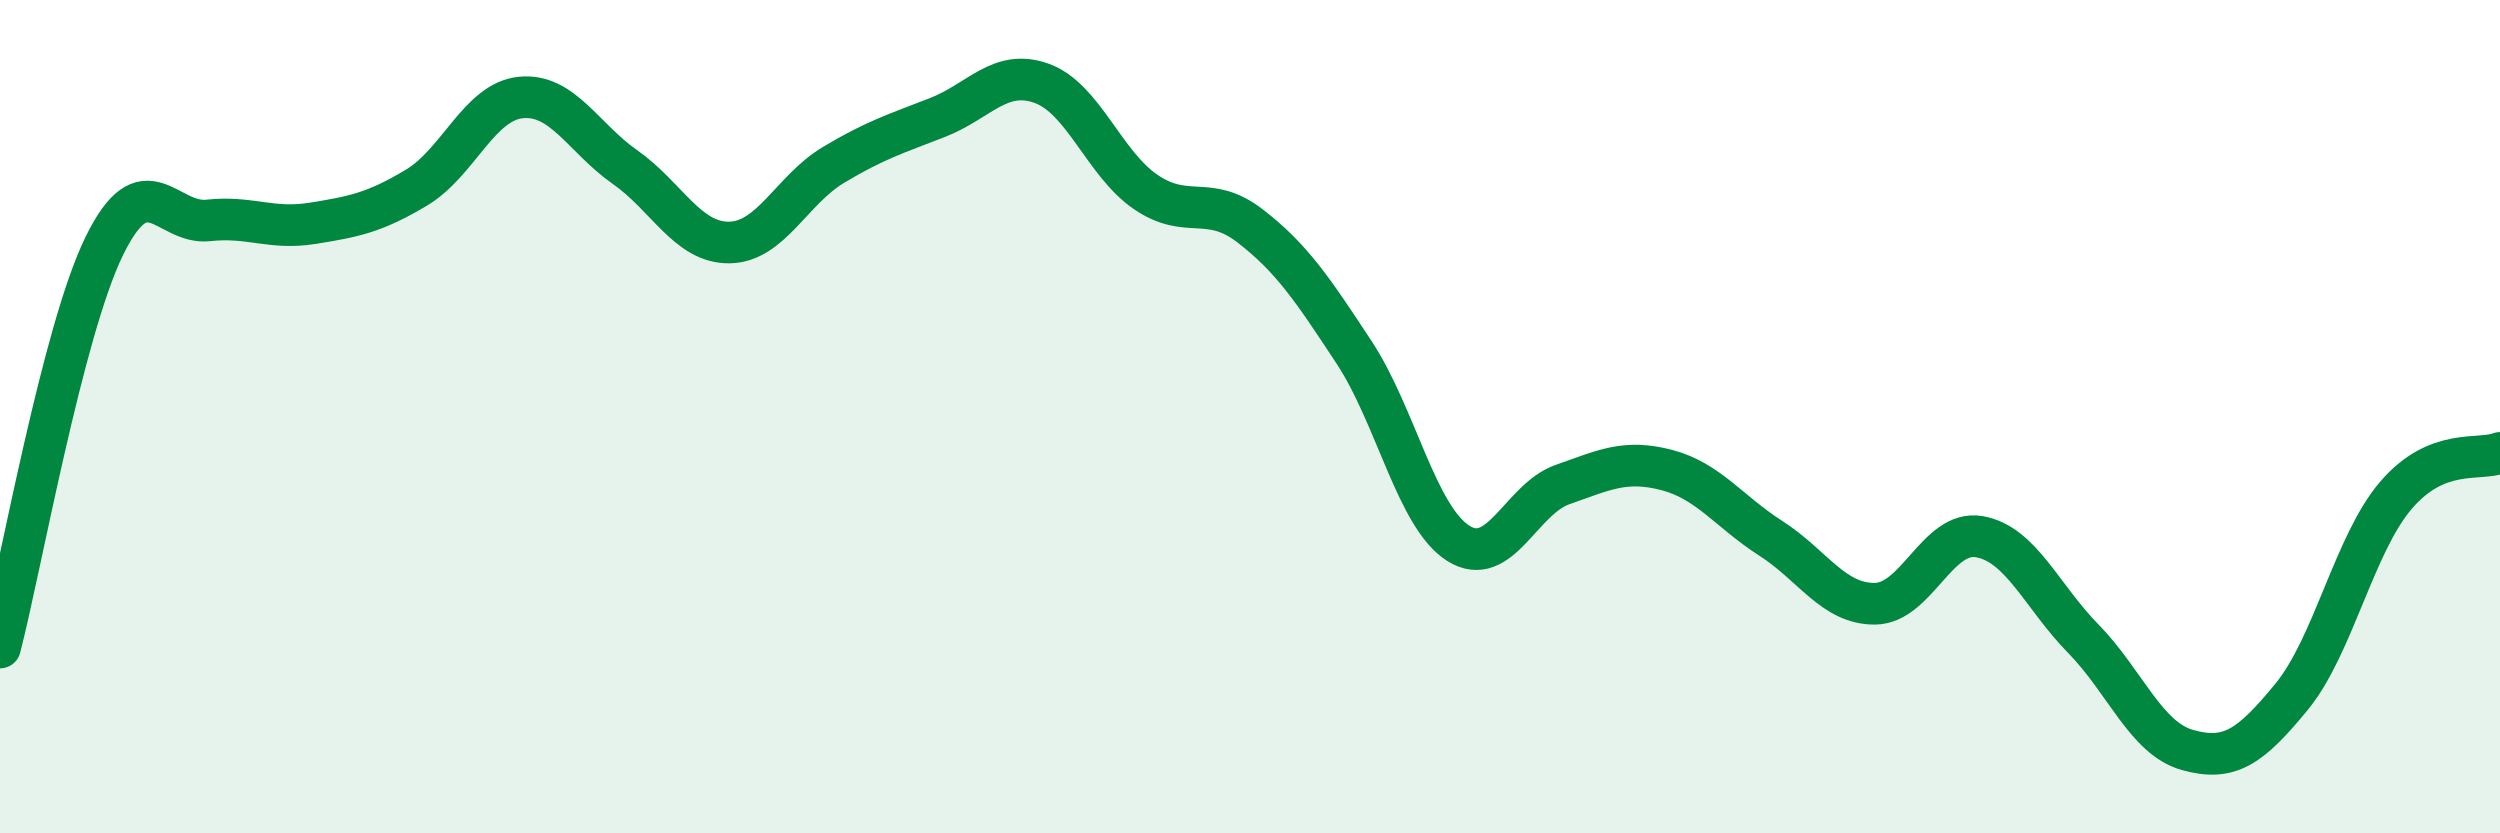
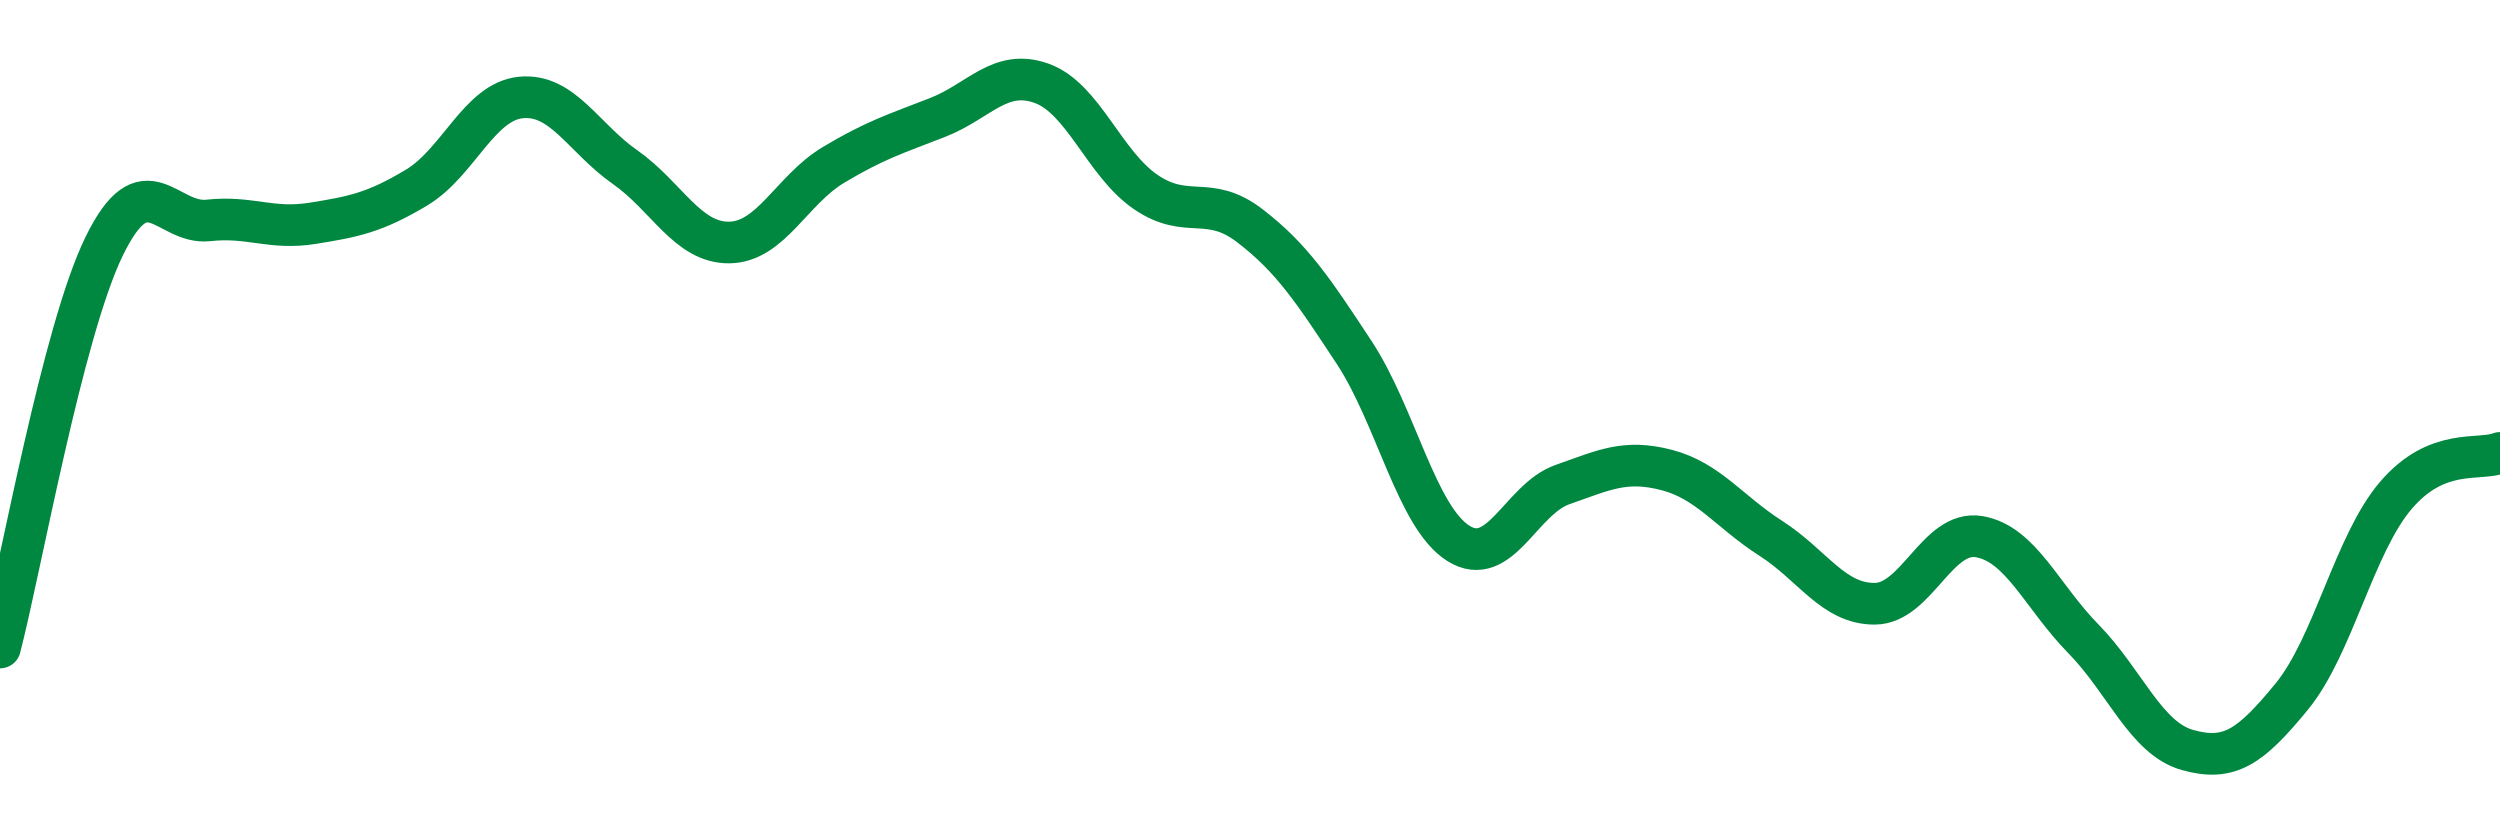
<svg xmlns="http://www.w3.org/2000/svg" width="60" height="20" viewBox="0 0 60 20">
-   <path d="M 0,15.54 C 0.5,13.61 1.5,7.96 2.5,5.91 C 3.5,3.86 4,5.4 5,5.29 C 6,5.18 6.5,5.52 7.5,5.36 C 8.5,5.2 9,5.1 10,4.5 C 11,3.9 11.5,2.44 12.5,2.34 C 13.5,2.24 14,3.31 15,4.01 C 16,4.71 16.5,5.83 17.5,5.82 C 18.5,5.81 19,4.56 20,3.96 C 21,3.36 21.5,3.21 22.5,2.82 C 23.5,2.43 24,1.64 25,2 C 26,2.36 26.5,3.93 27.5,4.61 C 28.5,5.29 29,4.65 30,5.42 C 31,6.19 31.5,6.94 32.5,8.46 C 33.5,9.98 34,12.41 35,13.04 C 36,13.67 36.5,11.98 37.5,11.63 C 38.5,11.28 39,11.02 40,11.28 C 41,11.54 41.5,12.28 42.5,12.92 C 43.5,13.56 44,14.5 45,14.49 C 46,14.48 46.5,12.71 47.5,12.88 C 48.5,13.05 49,14.31 50,15.33 C 51,16.35 51.5,17.72 52.5,18 C 53.5,18.28 54,17.94 55,16.72 C 56,15.5 56.5,13.06 57.5,11.89 C 58.5,10.72 59.5,11.07 60,10.87L60 20L0 20Z" fill="#008740" opacity="0.1" stroke-linecap="round" stroke-linejoin="round" />
  <path d="M 0,15.54 C 0.5,13.61 1.5,7.96 2.5,5.91 C 3.5,3.86 4,5.4 5,5.29 C 6,5.18 6.5,5.52 7.5,5.36 C 8.5,5.2 9,5.1 10,4.5 C 11,3.9 11.5,2.44 12.5,2.34 C 13.5,2.24 14,3.31 15,4.01 C 16,4.71 16.5,5.83 17.5,5.82 C 18.5,5.81 19,4.56 20,3.96 C 21,3.36 21.5,3.21 22.5,2.82 C 23.5,2.43 24,1.64 25,2 C 26,2.36 26.5,3.93 27.5,4.61 C 28.5,5.29 29,4.65 30,5.42 C 31,6.19 31.5,6.94 32.5,8.46 C 33.5,9.98 34,12.41 35,13.04 C 36,13.67 36.5,11.98 37.5,11.63 C 38.5,11.28 39,11.02 40,11.28 C 41,11.54 41.5,12.28 42.5,12.92 C 43.5,13.56 44,14.5 45,14.49 C 46,14.48 46.5,12.71 47.5,12.88 C 48.5,13.05 49,14.31 50,15.33 C 51,16.35 51.5,17.72 52.5,18 C 53.5,18.28 54,17.94 55,16.72 C 56,15.5 56.5,13.06 57.5,11.89 C 58.5,10.72 59.5,11.07 60,10.87" stroke="#008740" stroke-width="1" fill="none" stroke-linecap="round" stroke-linejoin="round" />
</svg>